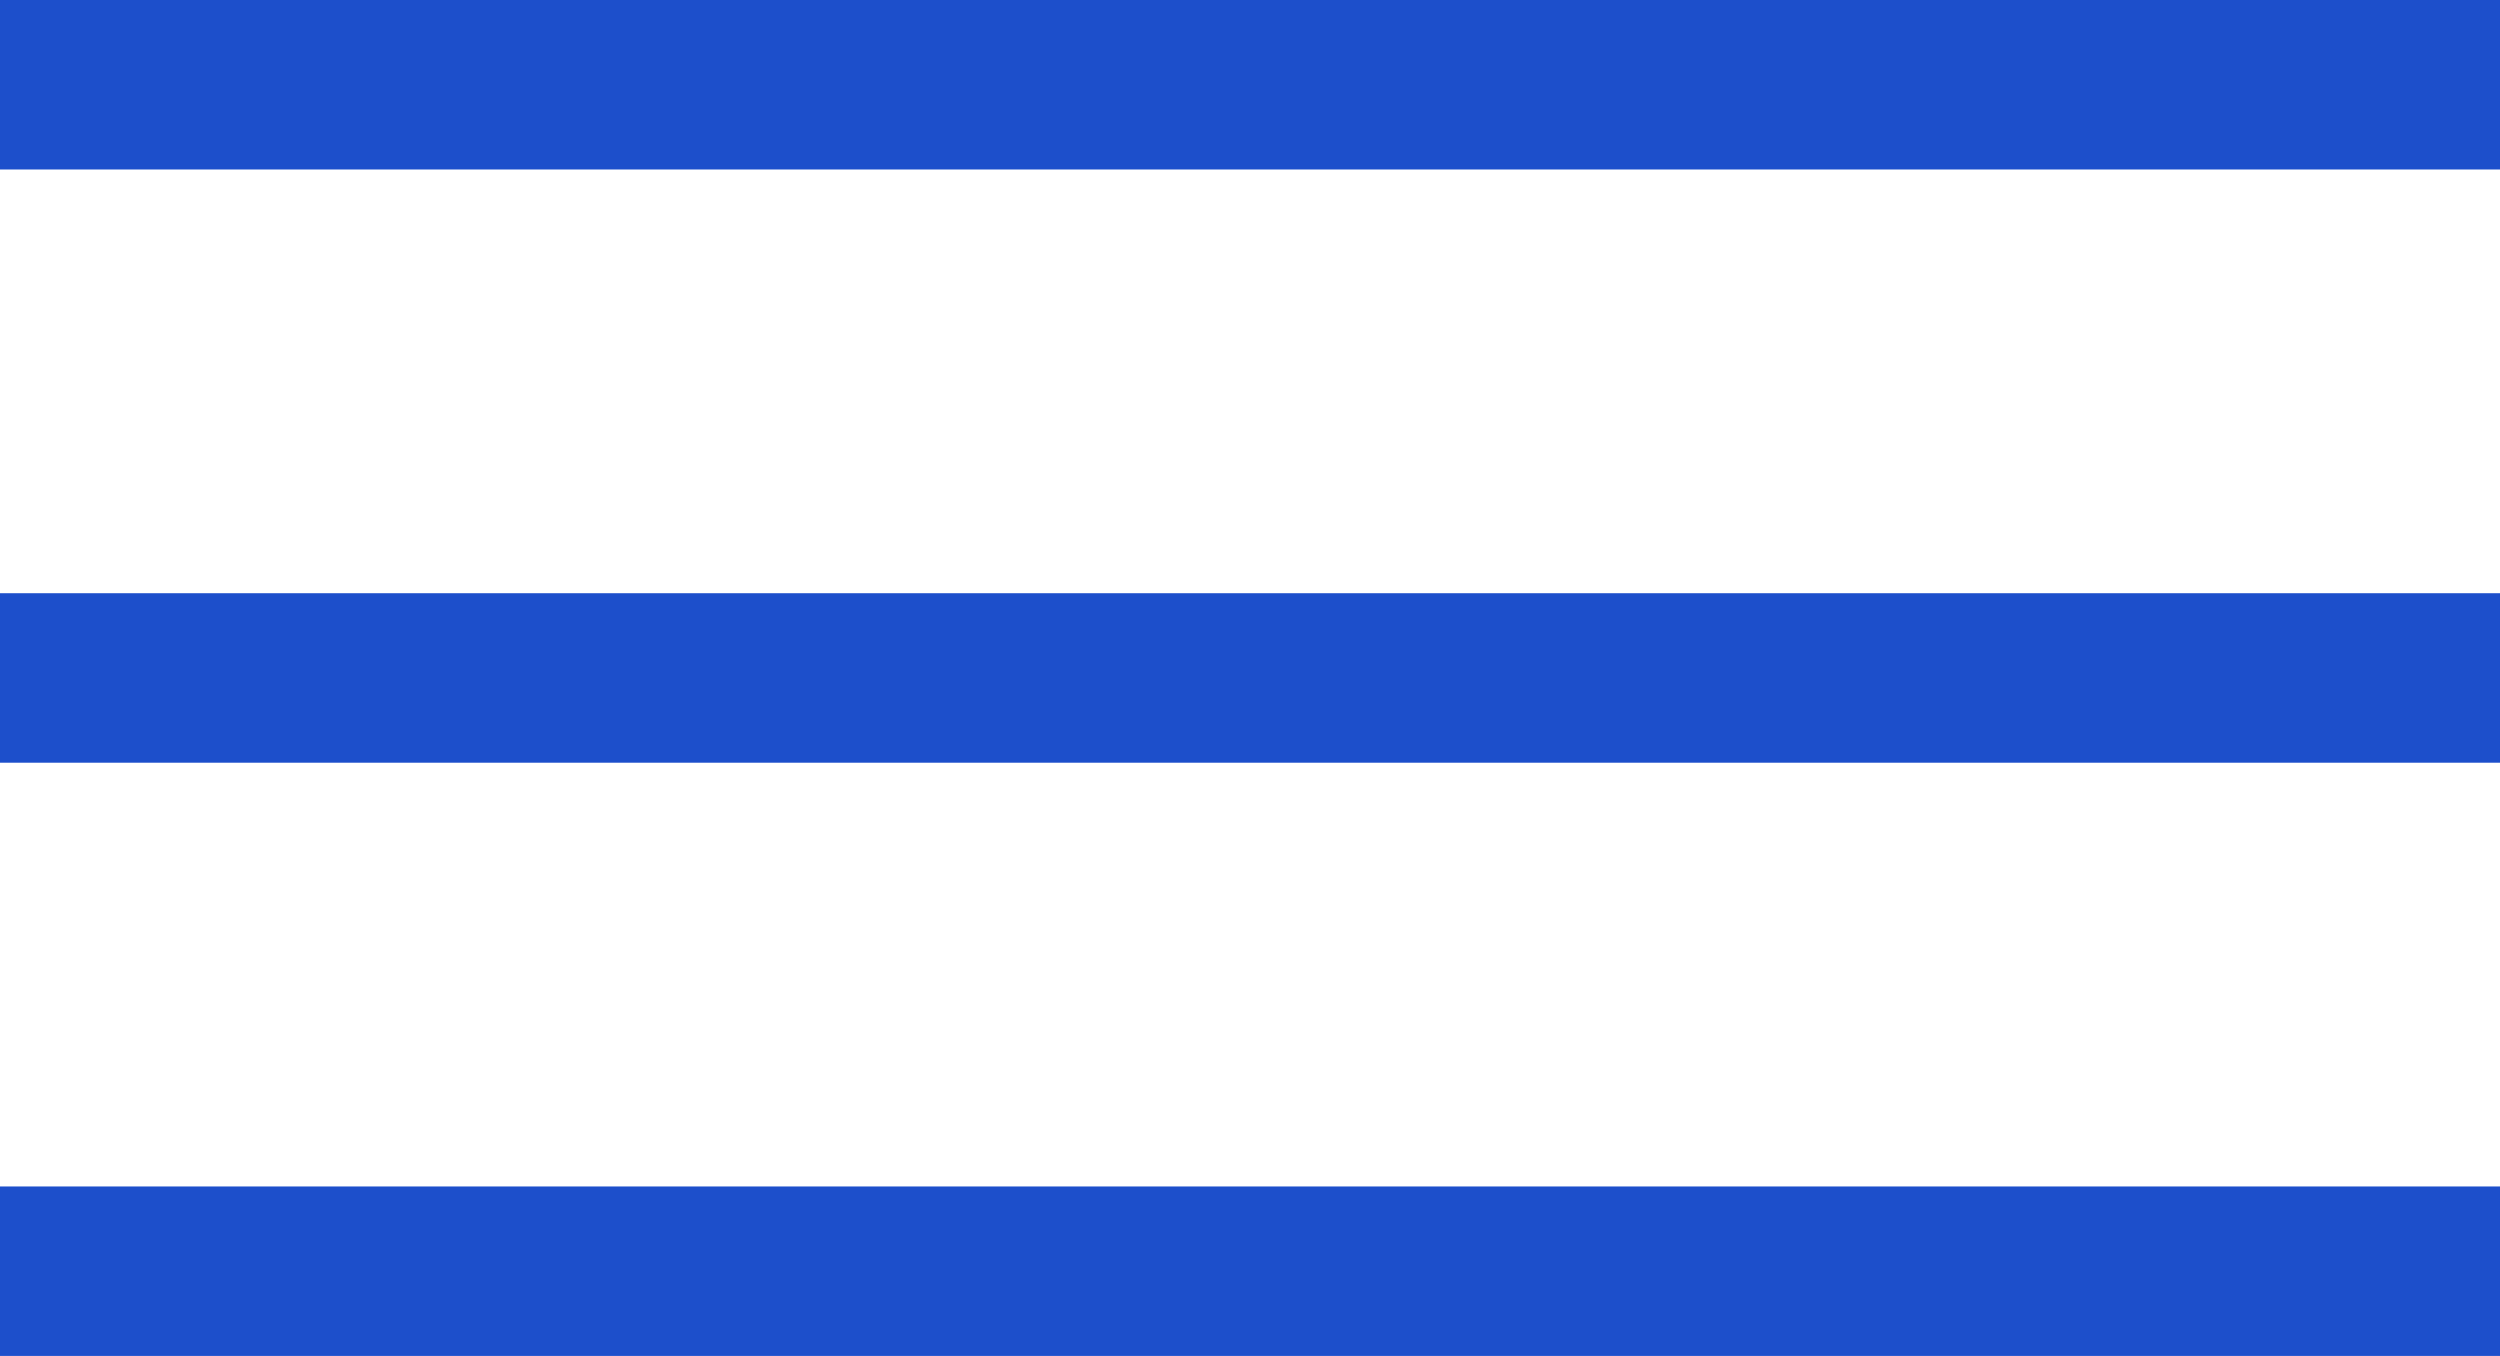
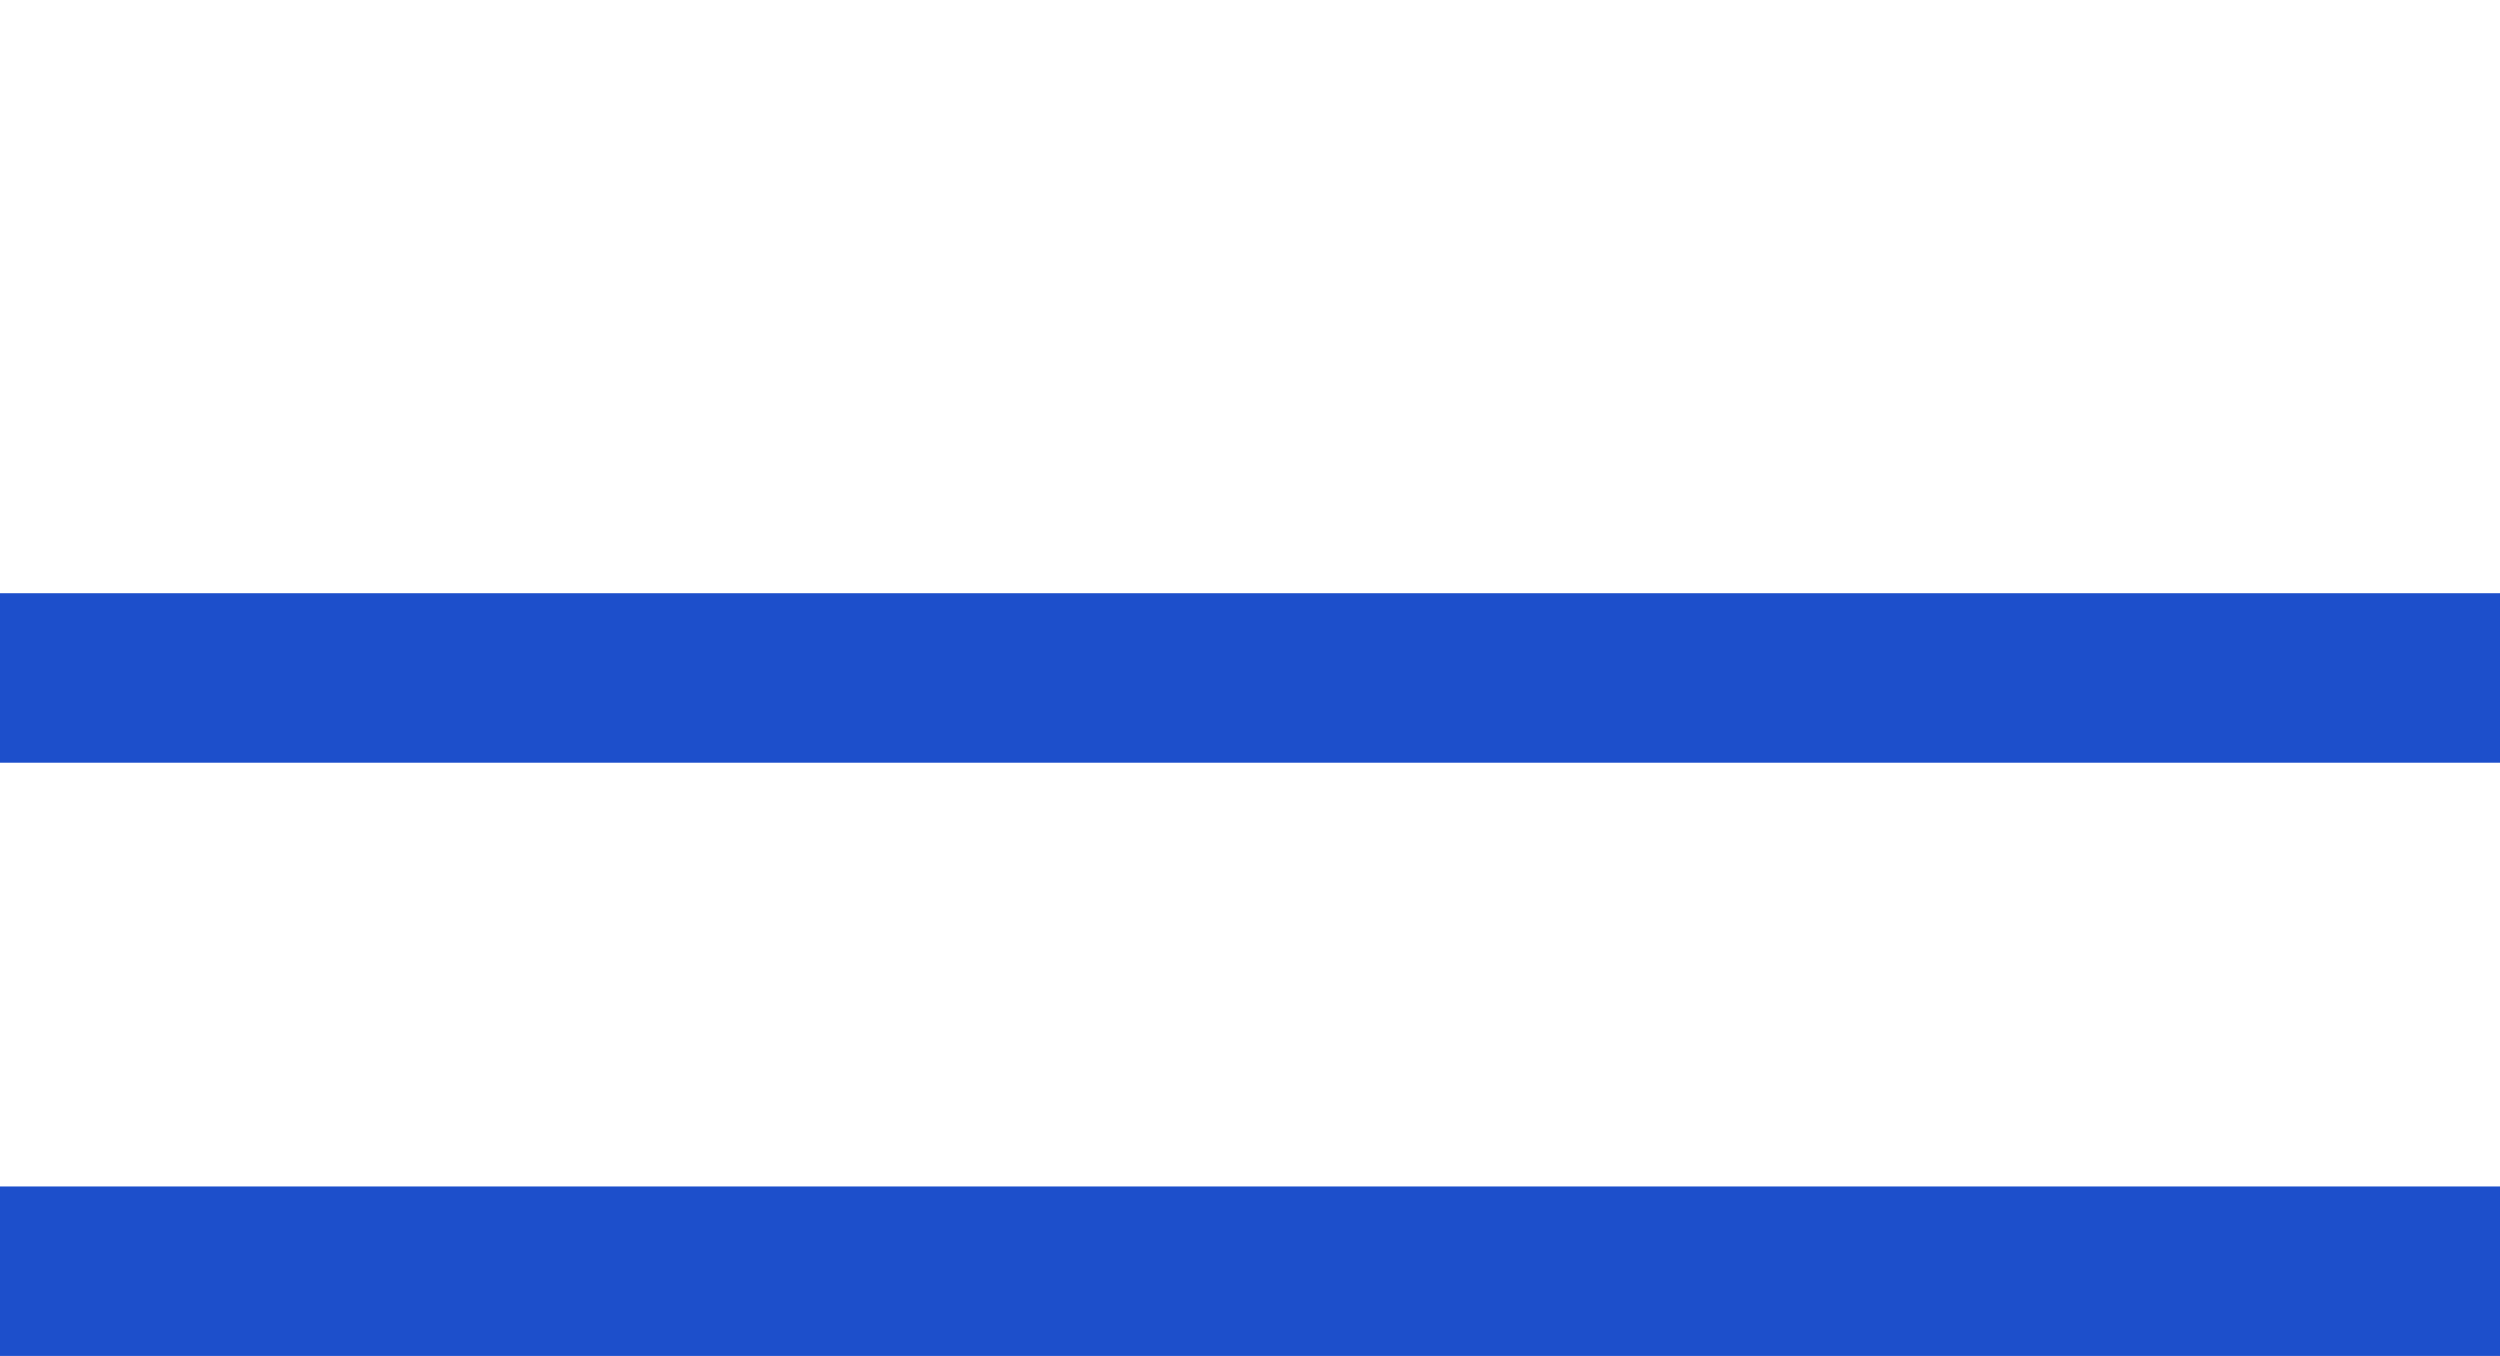
<svg xmlns="http://www.w3.org/2000/svg" width="59" height="32" viewBox="0 0 59 32" fill="none">
-   <rect width="59" height="4" fill="#1D4FCB" />
  <rect y="14" width="59" height="4" fill="#1D4FCB" />
  <rect y="28" width="59" height="4" fill="#1D4FCB" />
</svg>